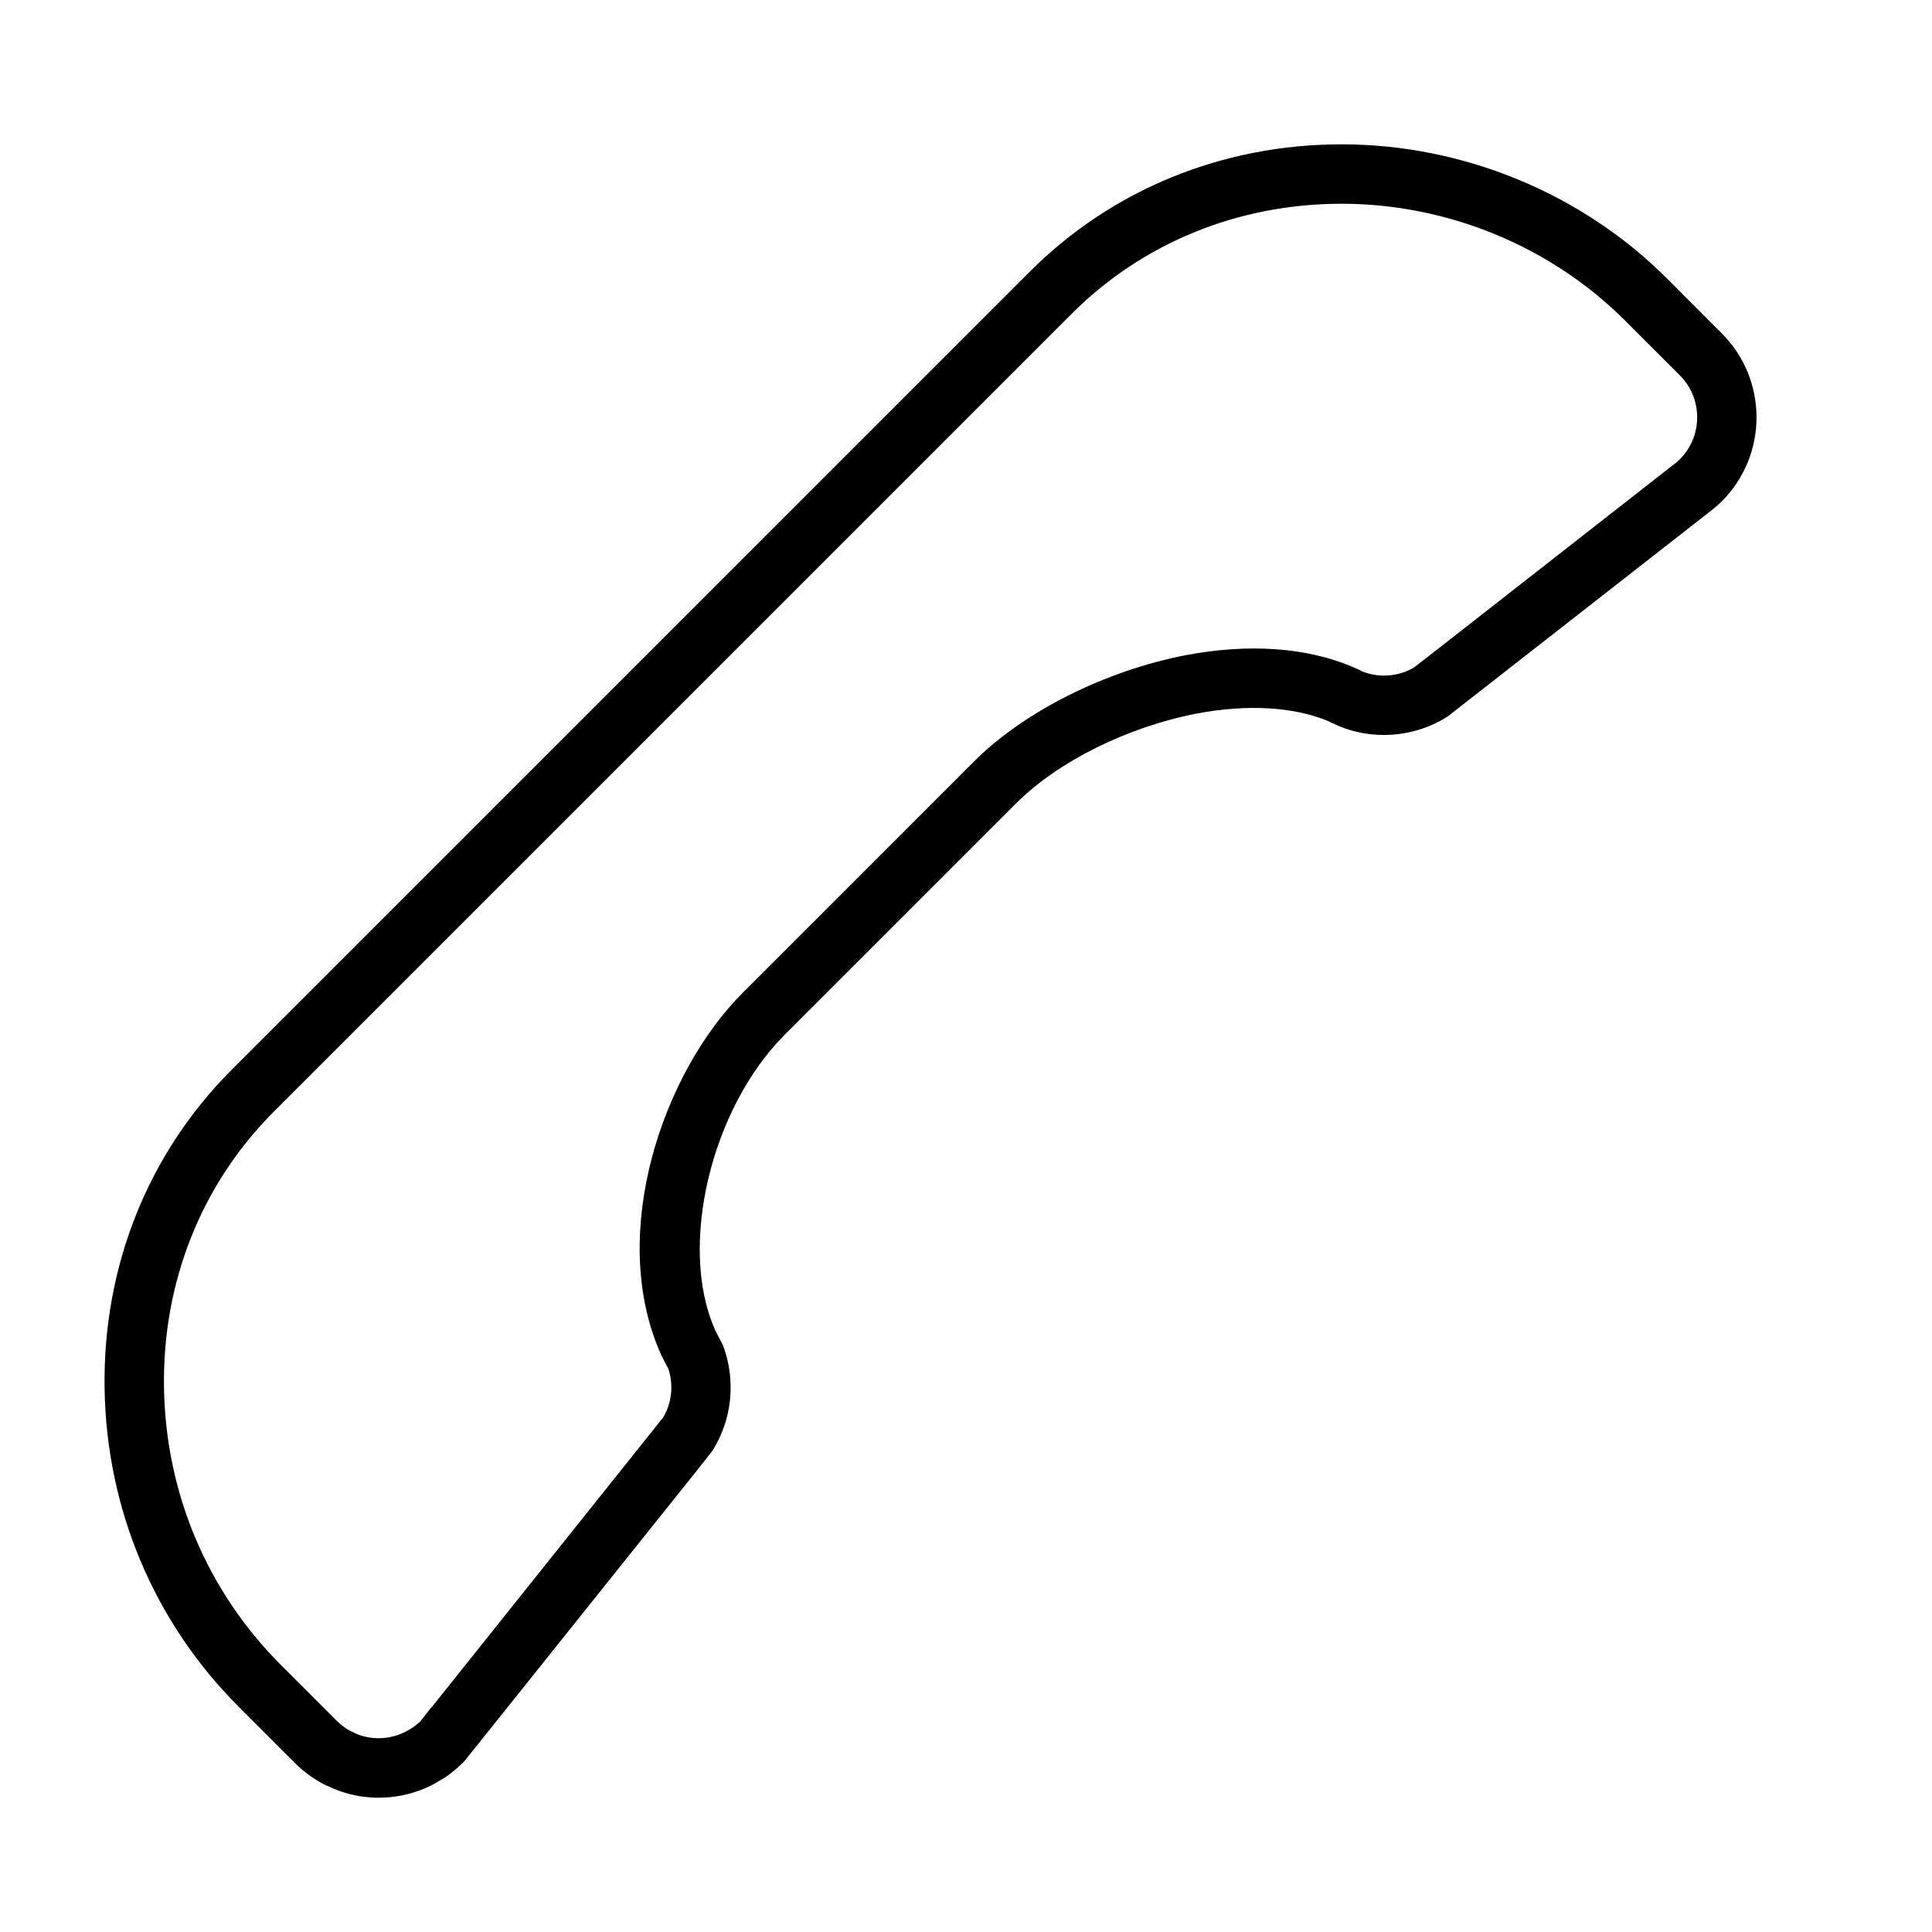
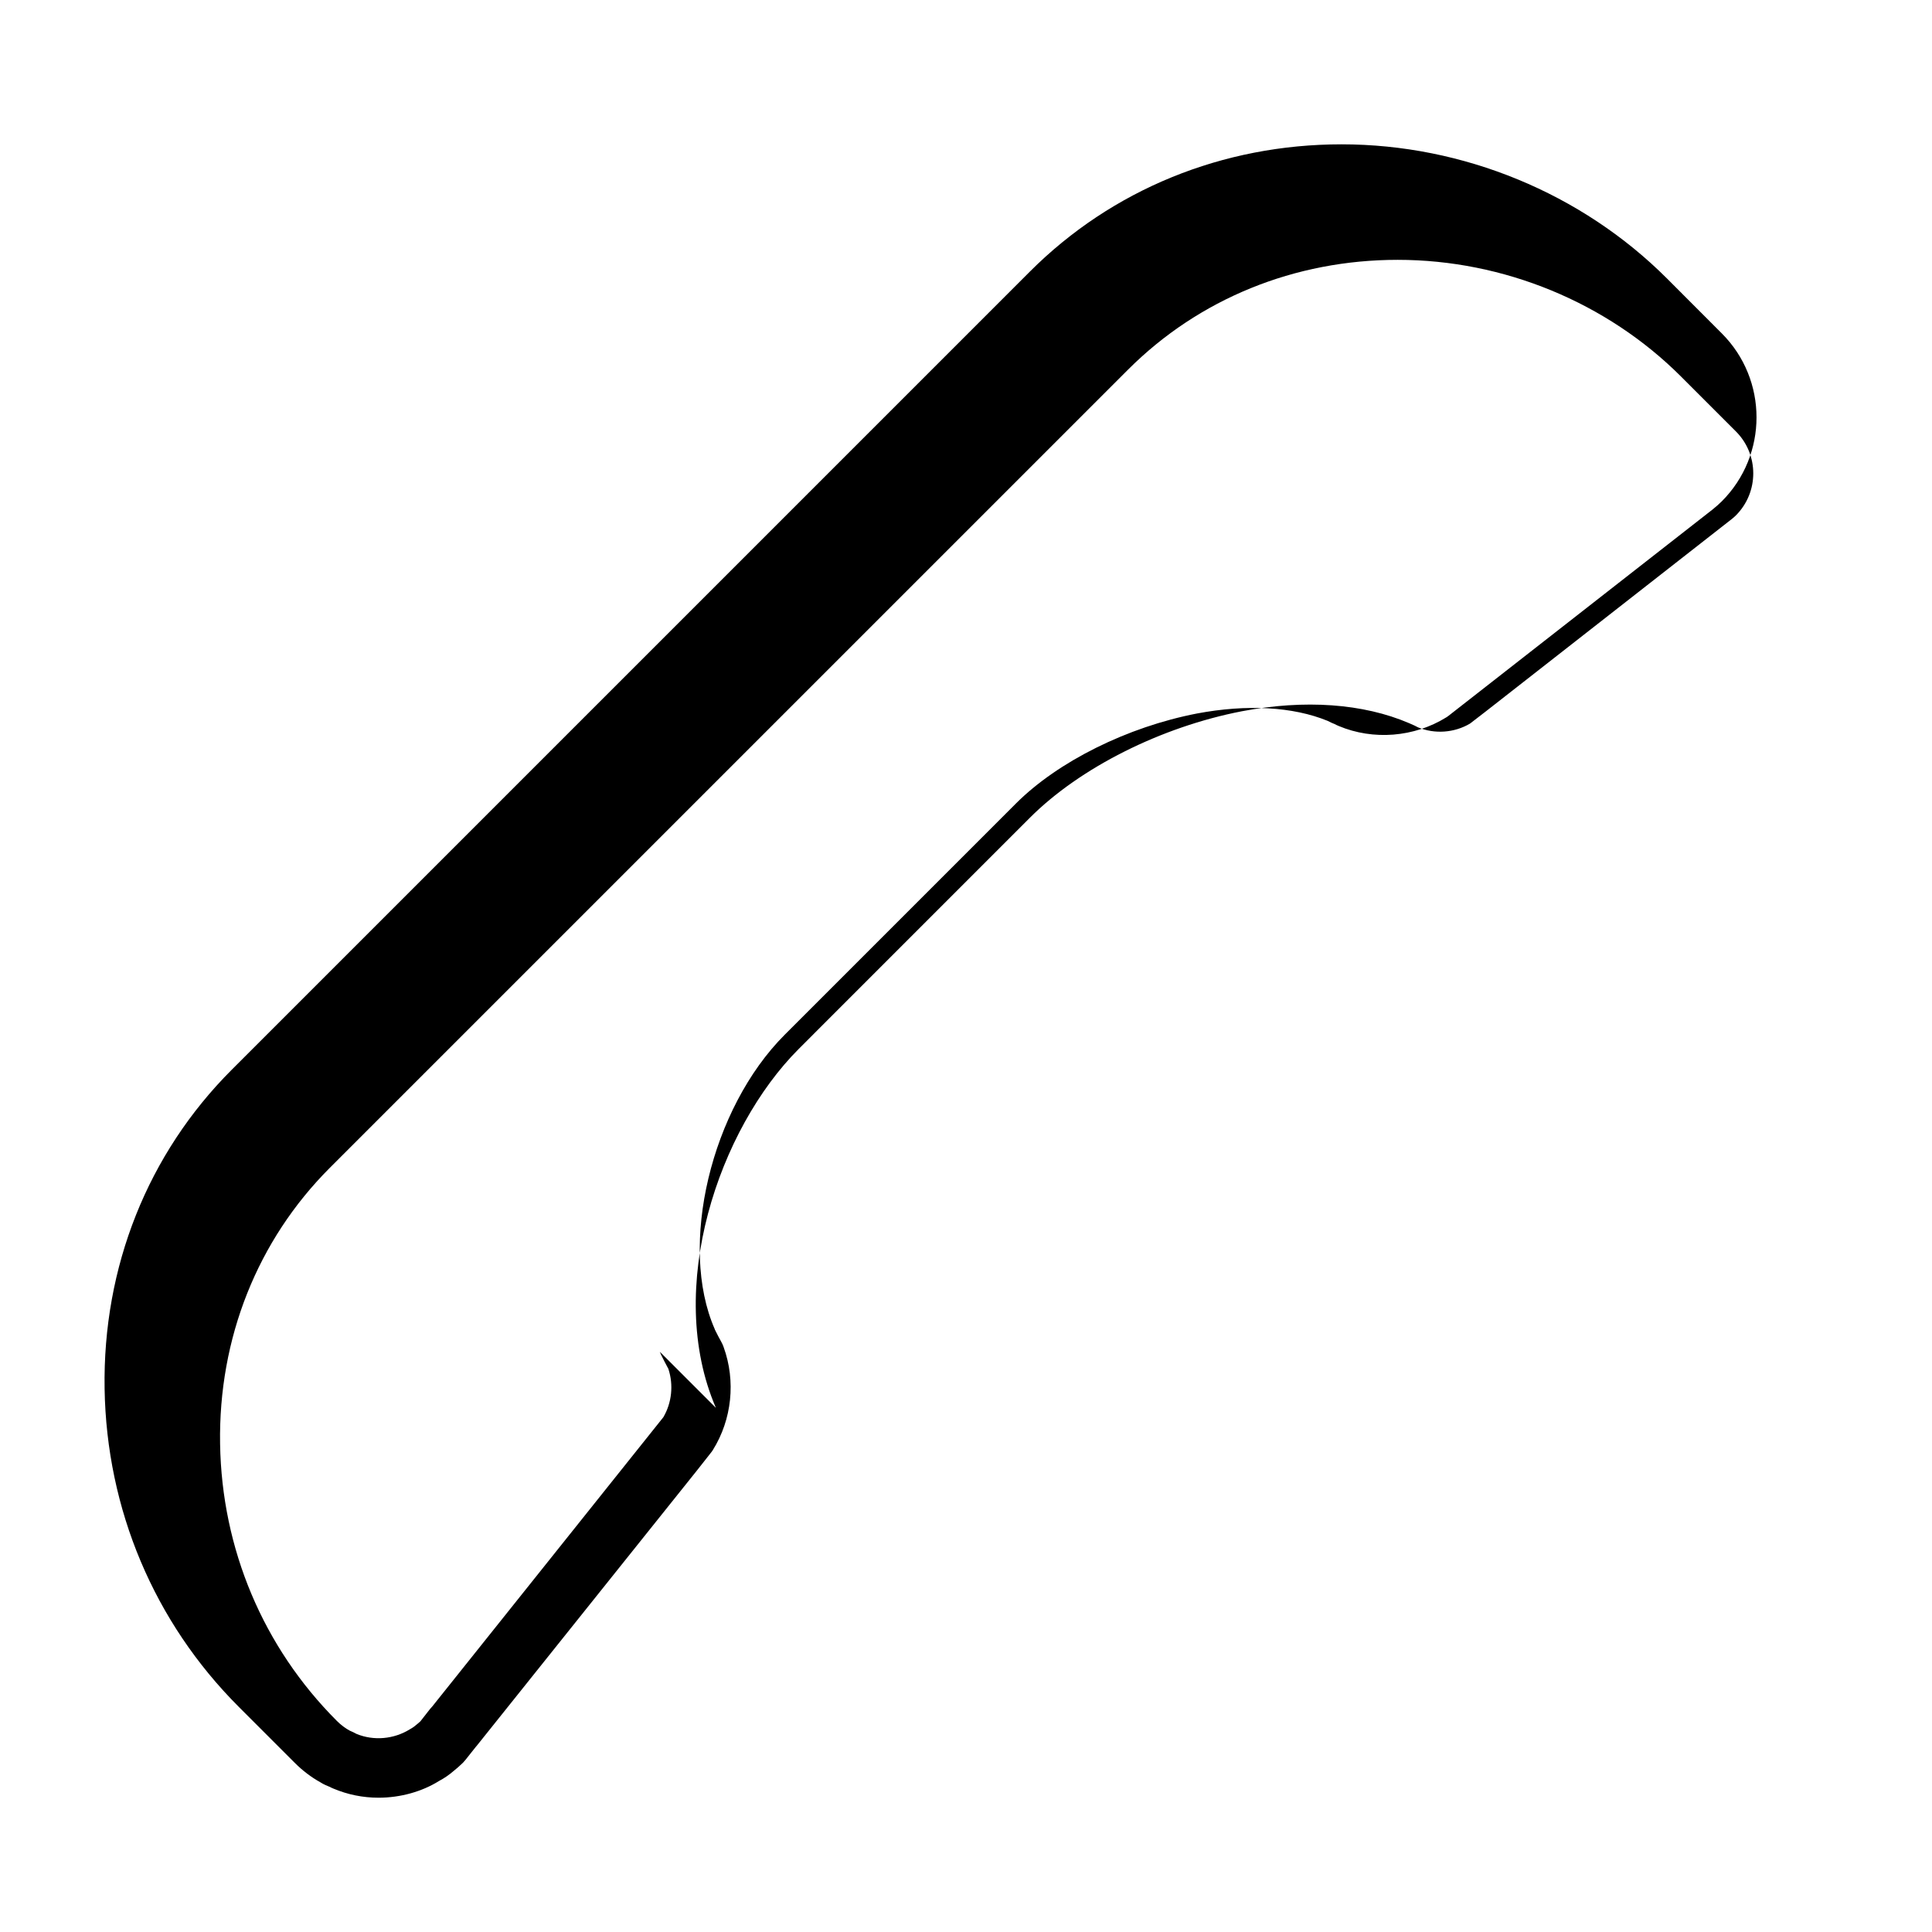
<svg xmlns="http://www.w3.org/2000/svg" fill="#000000" width="800px" height="800px" version="1.1" viewBox="144 144 512 512">
-   <path d="m413.21 356.96c11.156-11.164 29.559-20.309 47.996-23.875 13.227-2.488 25.426-1.82 34.637 1.953 0.645 0.355 1.25 0.598 1.777 0.82v-0.016c0.371 0.203 0.754 0.395 1.148 0.551 9.172 3.856 20.012 2.992 28.52-2.289 0.227-0.141 0.457-0.293 0.66-0.465l69.91-54.625c0.82-0.668 1.699-1.426 2.426-2.148 12.281-12.281 12.281-32.25 0-44.523l-14.512-14.535c-22.594-22.594-54.027-35.559-86.246-35.559-31.512 0-60.844 11.973-82.586 33.715l-211.52 211.52c-22.254 22.246-34.219 52.277-33.699 84.539 0.512 31.953 13.129 61.883 35.543 84.293l14.863 14.863c2.039 2.047 4.352 3.801 6.723 5.117 1.008 0.66 1.922 0.969 2.379 1.18l0.008-0.008c0.355 0.188 0.723 0.371 1.102 0.52 3.805 1.605 7.836 2.422 11.984 2.422 5.832 0 11.539-1.629 16.027-4.434 1.371-0.723 2.684-1.629 3.832-2.621 0.754-0.605 1.66-1.379 2.519-2.227 0.211-0.211 0.41-0.441 0.598-0.676l2.746-3.457c0.117-0.141 0.234-0.27 0.348-0.41l58.324-72.918 3.731-4.738c0.18-0.219 0.348-0.465 0.496-0.707 5.016-8.055 6.078-18.223 2.832-27.207 0-0.008-0.008-0.016-0.008-0.031-0.156-0.457-0.355-0.898-0.598-1.332-0.598-1.062-1.148-2.148-1.699-3.25-0.016-0.055-0.039-0.109-0.062-0.164h0.008c-9.676-22.02-1-58.488 18.562-78.043zm-94.352 145.27c0.109 0.301 0.227 0.582 0.371 0.867 0.621 1.234 1.234 2.465 1.898 3.668 1.402 4.25 0.914 8.98-1.332 12.809l-61.211 76.625c-0.211 0.211-0.41 0.441-0.598 0.676l-2.566 3.281c-0.316 0.316-0.746 0.652-1.281 1.094-0.434 0.371-0.789 0.621-1.59 1.07-4.211 2.598-9.547 3.055-14.074 1.18-0.566-0.309-1.148-0.598-1.77-0.852-1.164-0.613-2.356-1.52-3.449-2.606l-14.863-14.863c-19.5-19.508-30.488-45.57-30.93-73.406-0.449-27.969 9.887-53.953 29.094-73.164l211.52-211.51c18.766-18.773 44.145-29.102 71.453-29.102 28.07 0 55.449 11.281 75.113 30.945l14.523 14.523c6.141 6.133 6.141 16.129-0.016 22.277-0.371 0.379-0.828 0.746-1.102 0.969l-65.305 51.074-4.047 3.117c-4.164 2.465-9.391 2.824-13.801 0.977-0.59-0.324-1.195-0.613-1.828-0.867-0.156-0.086-0.316-0.156-0.48-0.219-12.203-5.234-27.648-6.328-44.336-3.164-21.379 4.133-42.91 14.941-56.168 28.207l-61.23 61.238c-21.25 21.234-35.641 63.586-21.996 95.156z" />
+   <path d="m413.21 356.96c11.156-11.164 29.559-20.309 47.996-23.875 13.227-2.488 25.426-1.82 34.637 1.953 0.645 0.355 1.25 0.598 1.777 0.82v-0.016c0.371 0.203 0.754 0.395 1.148 0.551 9.172 3.856 20.012 2.992 28.52-2.289 0.227-0.141 0.457-0.293 0.66-0.465l69.91-54.625c0.82-0.668 1.699-1.426 2.426-2.148 12.281-12.281 12.281-32.25 0-44.523l-14.512-14.535c-22.594-22.594-54.027-35.559-86.246-35.559-31.512 0-60.844 11.973-82.586 33.715l-211.52 211.52c-22.254 22.246-34.219 52.277-33.699 84.539 0.512 31.953 13.129 61.883 35.543 84.293l14.863 14.863c2.039 2.047 4.352 3.801 6.723 5.117 1.008 0.66 1.922 0.969 2.379 1.18l0.008-0.008c0.355 0.188 0.723 0.371 1.102 0.52 3.805 1.605 7.836 2.422 11.984 2.422 5.832 0 11.539-1.629 16.027-4.434 1.371-0.723 2.684-1.629 3.832-2.621 0.754-0.605 1.66-1.379 2.519-2.227 0.211-0.211 0.41-0.441 0.598-0.676l2.746-3.457c0.117-0.141 0.234-0.27 0.348-0.41l58.324-72.918 3.731-4.738c0.18-0.219 0.348-0.465 0.496-0.707 5.016-8.055 6.078-18.223 2.832-27.207 0-0.008-0.008-0.016-0.008-0.031-0.156-0.457-0.355-0.898-0.598-1.332-0.598-1.062-1.148-2.148-1.699-3.25-0.016-0.055-0.039-0.109-0.062-0.164h0.008c-9.676-22.02-1-58.488 18.562-78.043zm-94.352 145.27c0.109 0.301 0.227 0.582 0.371 0.867 0.621 1.234 1.234 2.465 1.898 3.668 1.402 4.25 0.914 8.98-1.332 12.809l-61.211 76.625c-0.211 0.211-0.41 0.441-0.598 0.676l-2.566 3.281c-0.316 0.316-0.746 0.652-1.281 1.094-0.434 0.371-0.789 0.621-1.59 1.07-4.211 2.598-9.547 3.055-14.074 1.18-0.566-0.309-1.148-0.598-1.77-0.852-1.164-0.613-2.356-1.52-3.449-2.606c-19.5-19.508-30.488-45.57-30.93-73.406-0.449-27.969 9.887-53.953 29.094-73.164l211.52-211.51c18.766-18.773 44.145-29.102 71.453-29.102 28.07 0 55.449 11.281 75.113 30.945l14.523 14.523c6.141 6.133 6.141 16.129-0.016 22.277-0.371 0.379-0.828 0.746-1.102 0.969l-65.305 51.074-4.047 3.117c-4.164 2.465-9.391 2.824-13.801 0.977-0.59-0.324-1.195-0.613-1.828-0.867-0.156-0.086-0.316-0.156-0.48-0.219-12.203-5.234-27.648-6.328-44.336-3.164-21.379 4.133-42.91 14.941-56.168 28.207l-61.23 61.238c-21.25 21.234-35.641 63.586-21.996 95.156z" />
</svg>